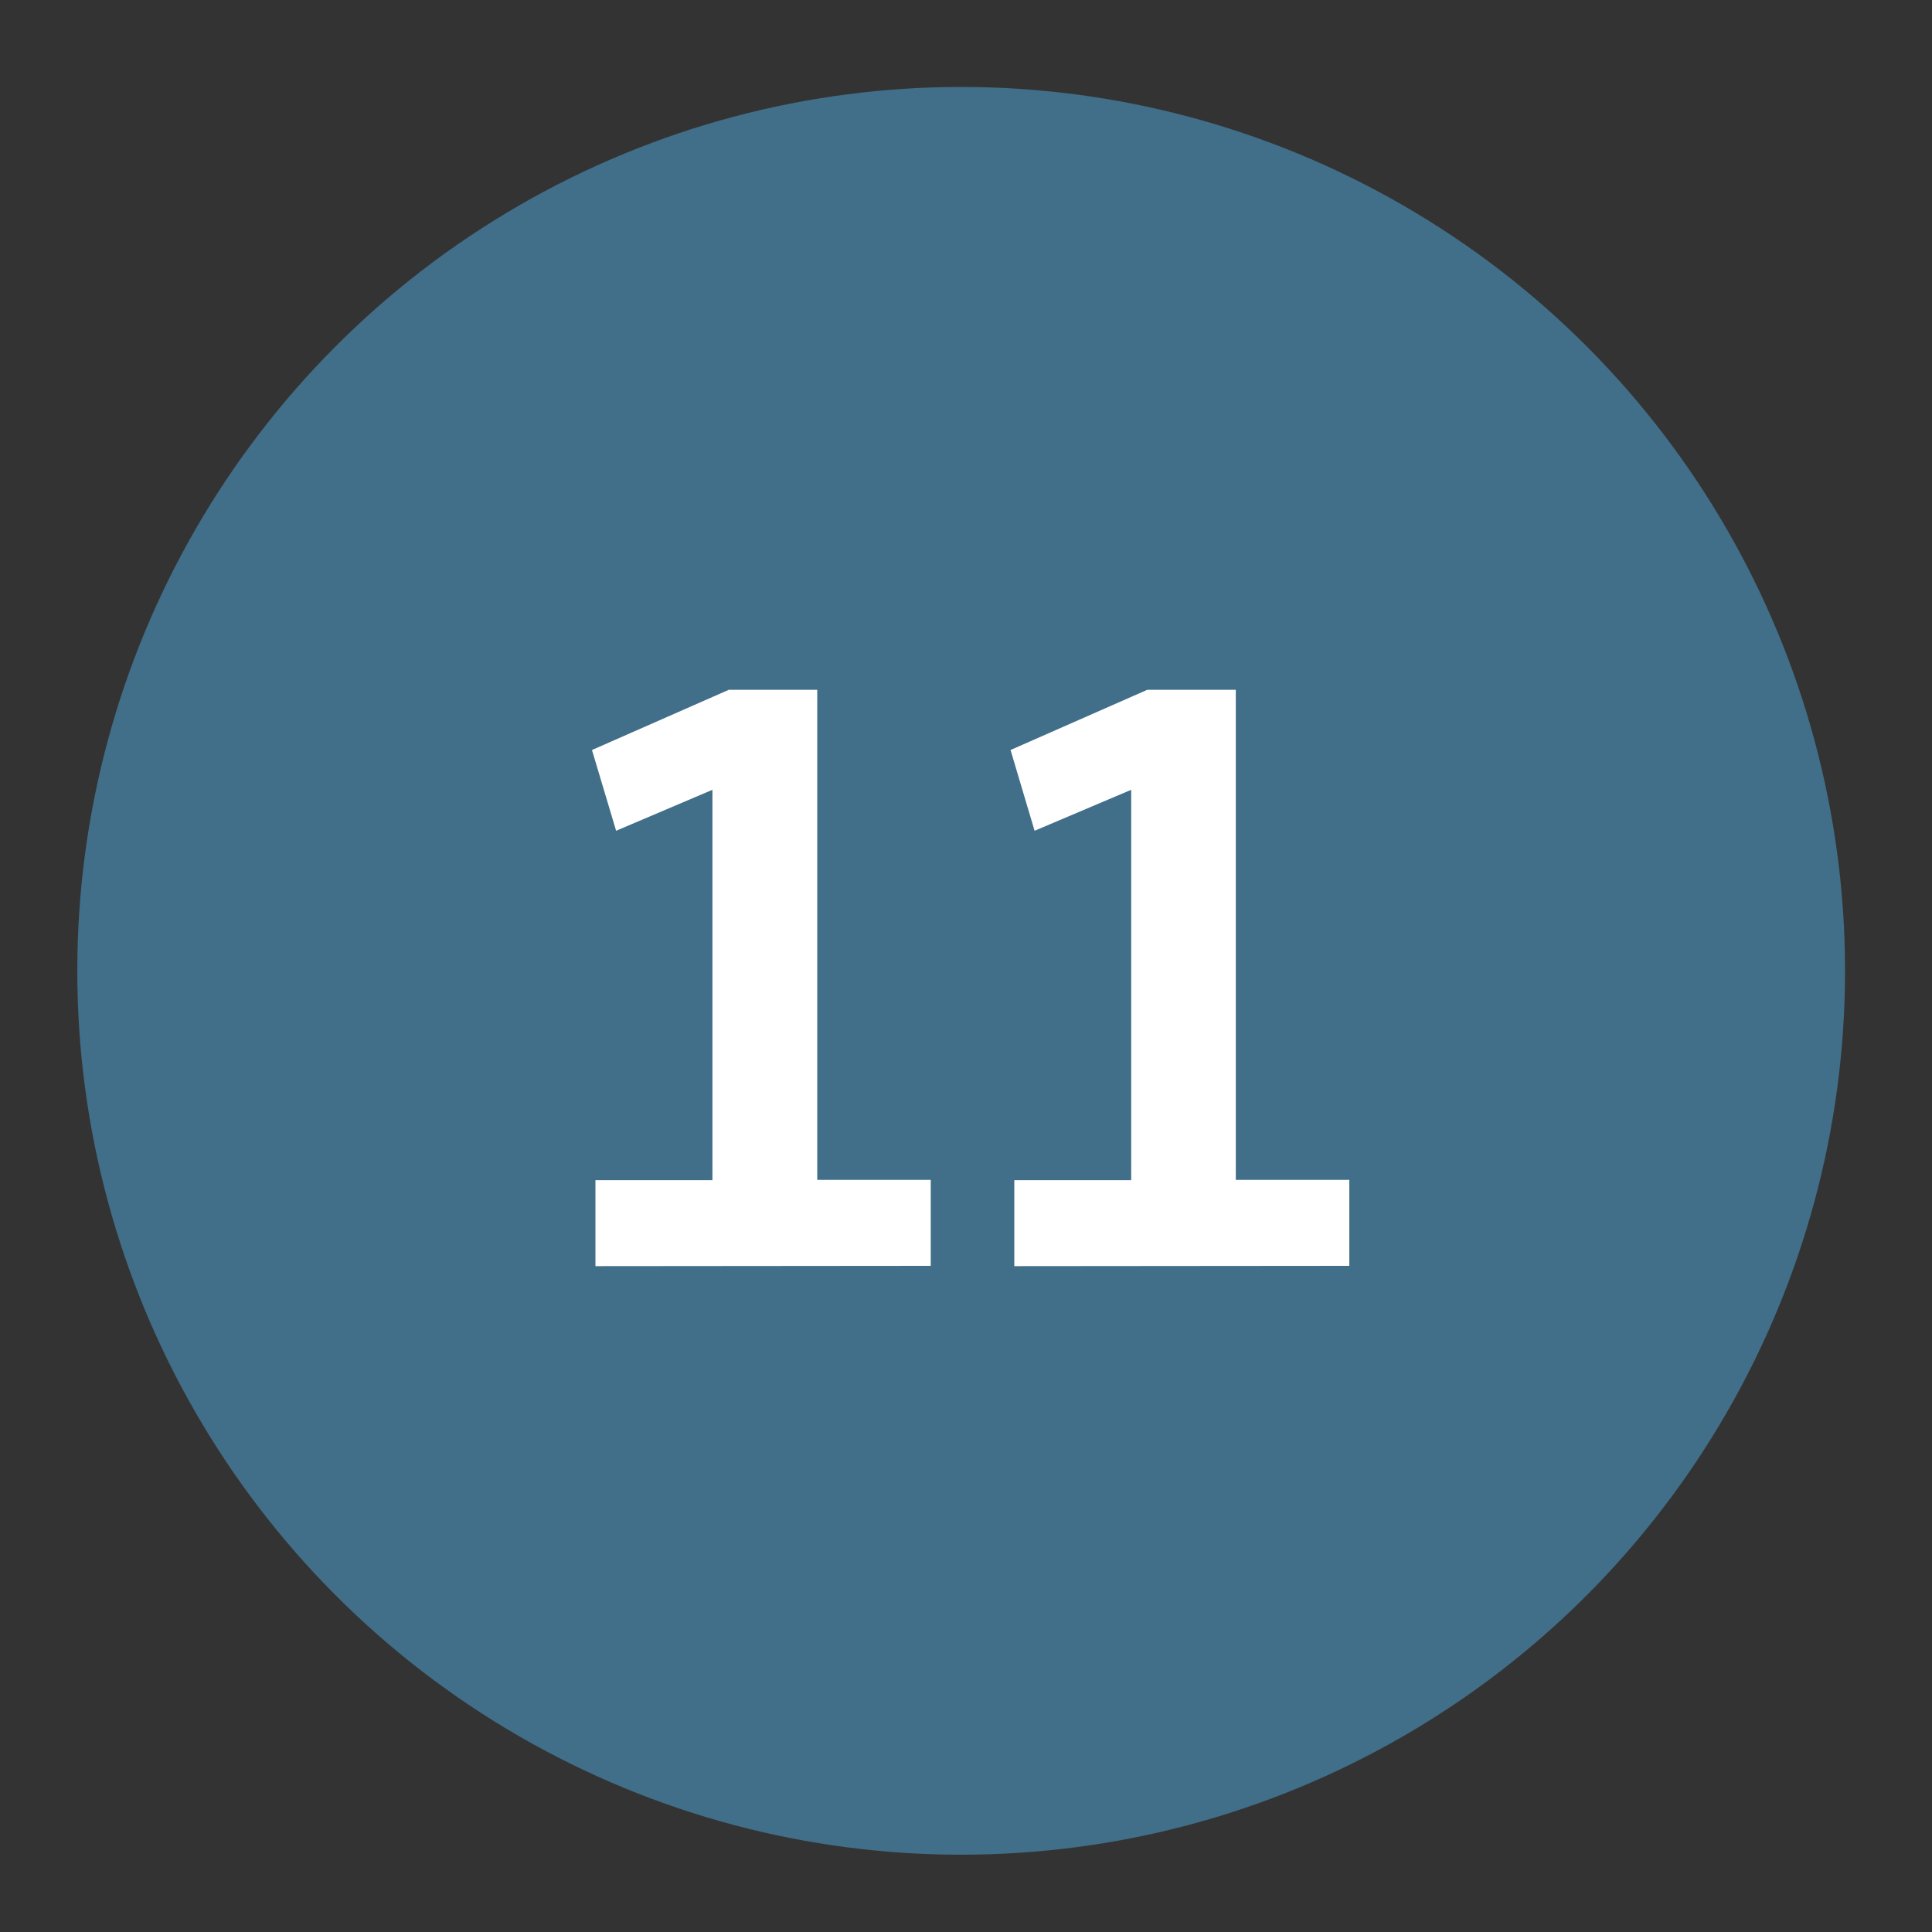
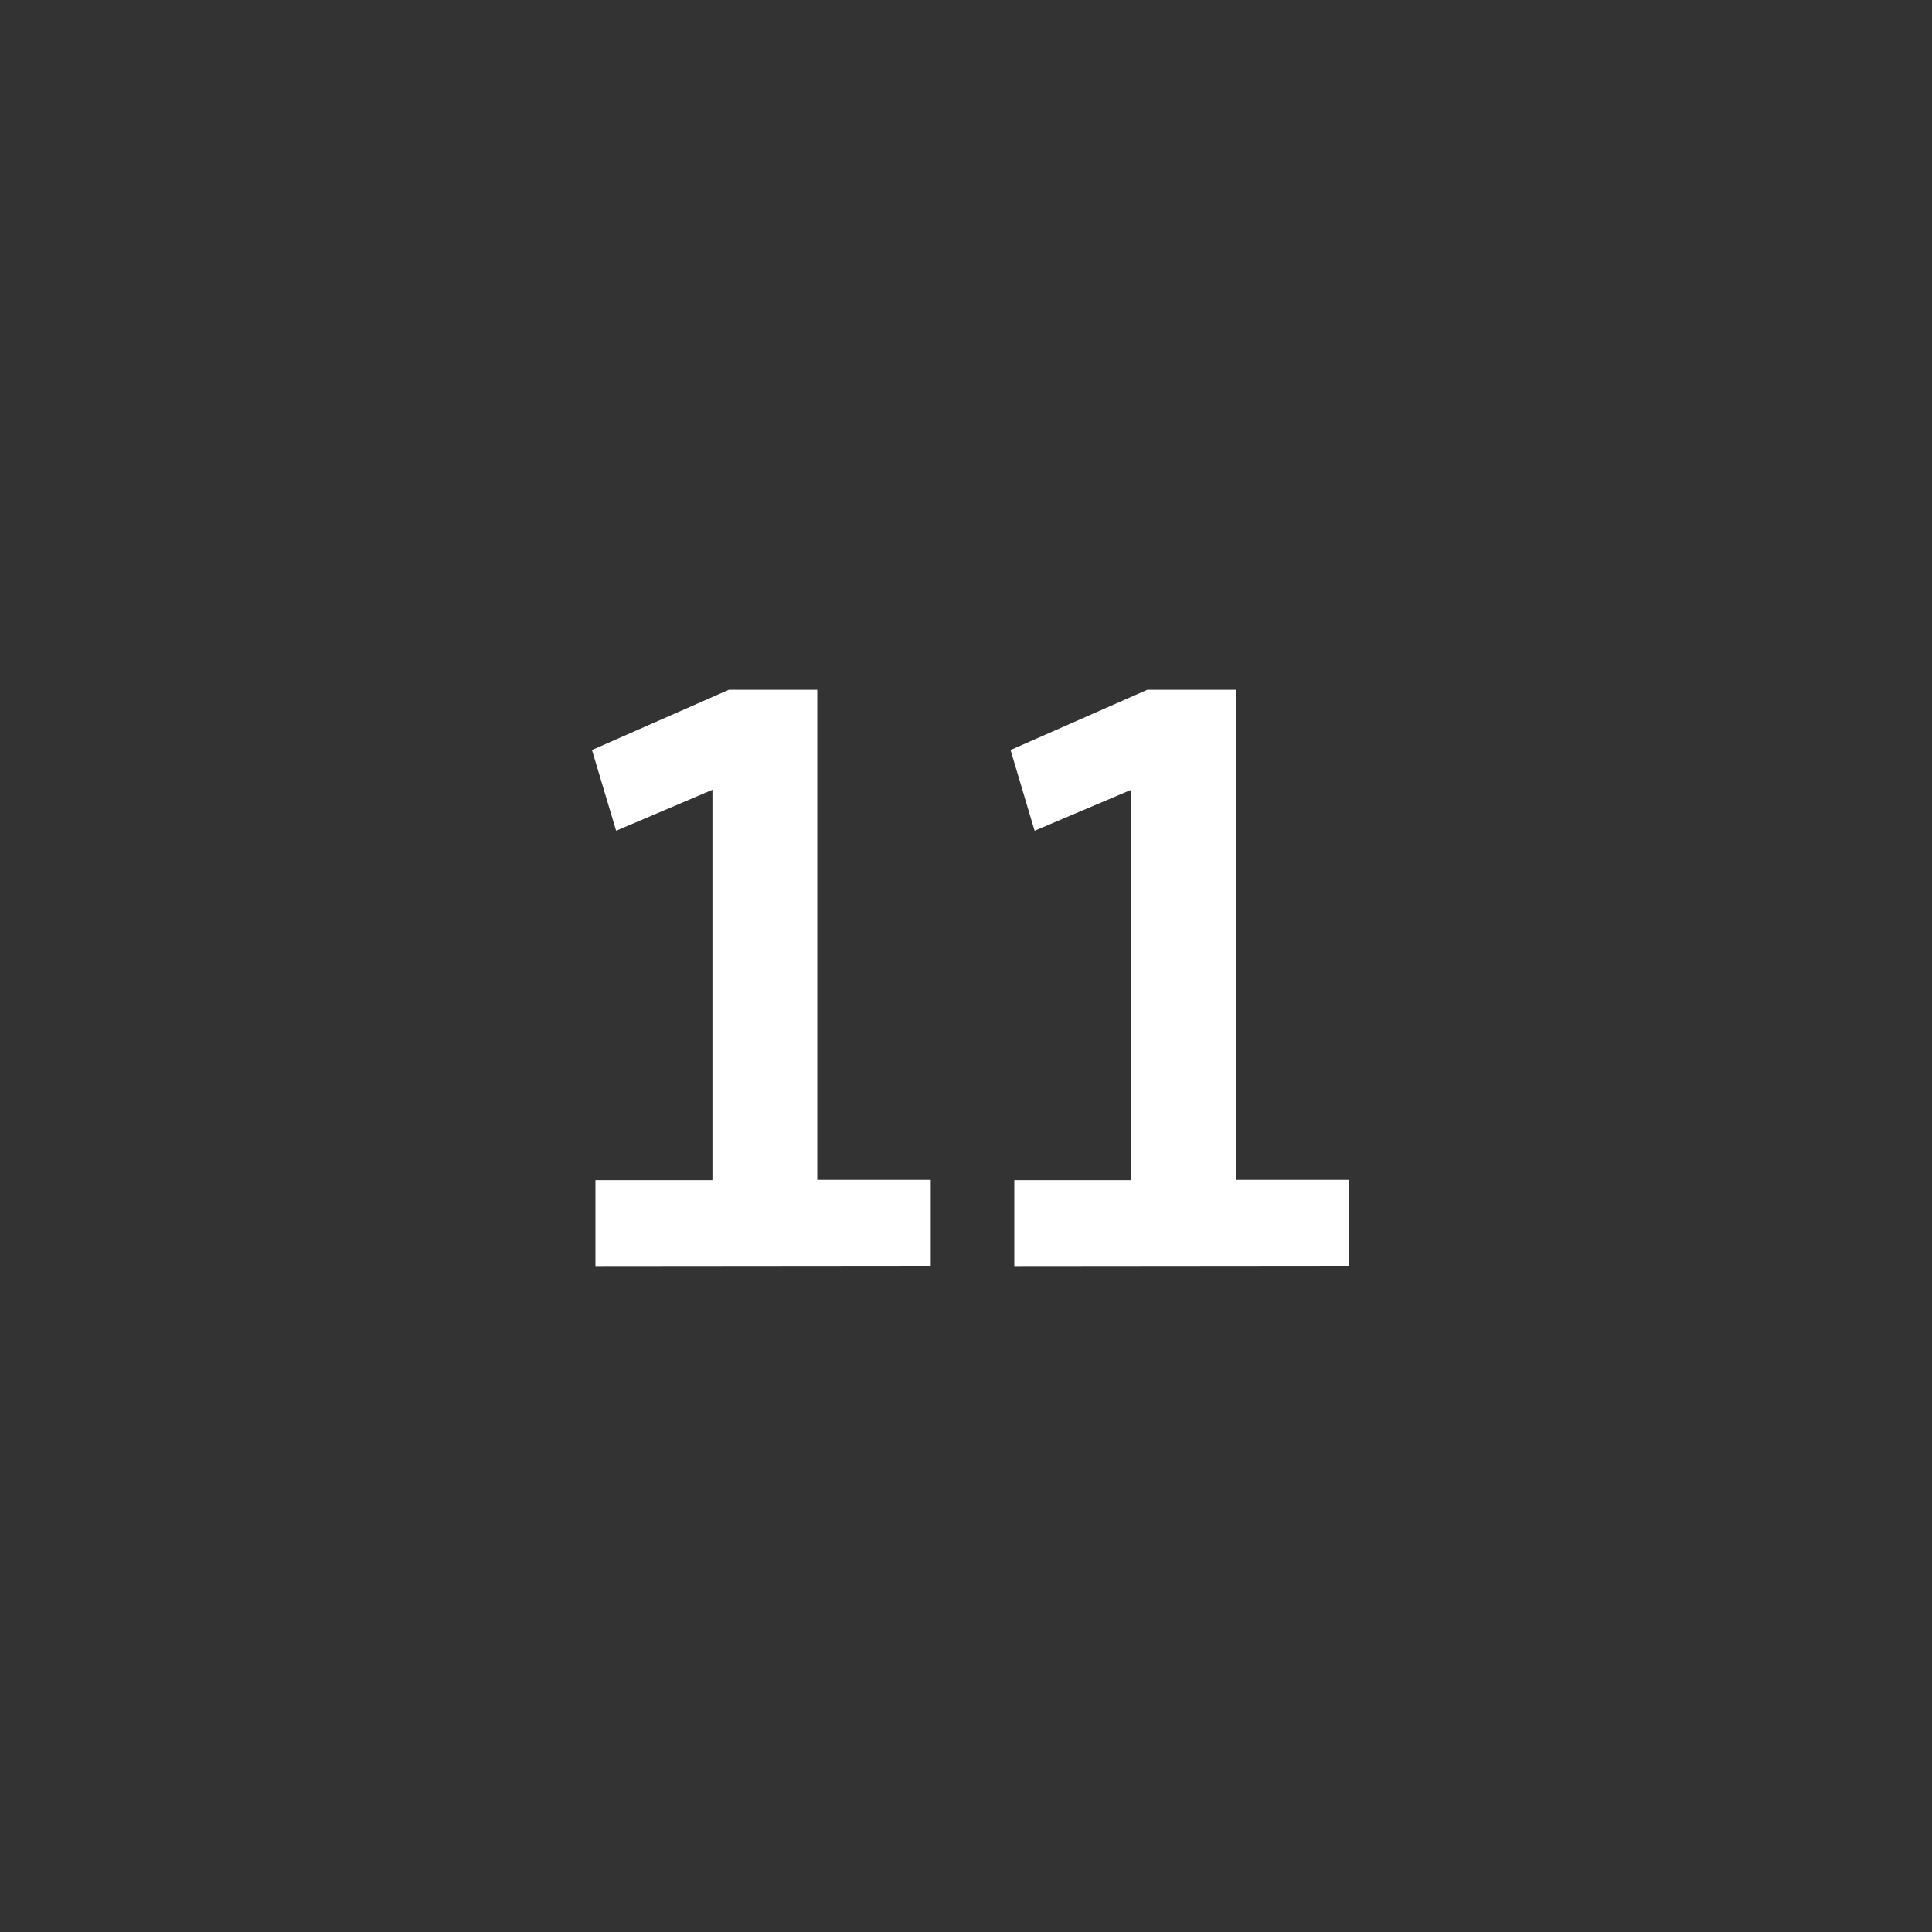
<svg xmlns="http://www.w3.org/2000/svg" viewBox="0 0 200 200">
  <rect x="0" y="0" width="200" height="200" fill="#333333" stroke="none" />
  <defs>
    <style>.a{opacity:0.48;}.b{fill:#50ade3;}.c{fill:#fff;}</style>
  </defs>
  <title>StatIcons</title>
  <g class="a">
-     <circle class="b" cx="99.5" cy="100.5" r="91.5" />
-   </g>
+     </g>
  <path class="c" d="M61.64,131.07v-8.9H73.75V81.76L63.78,86l-2.5-8.36,14.16-6.23H84.6v50.73H96.35v8.9Z" />
  <path class="c" d="M105,131.07v-8.9h12.1V81.76L107.1,86l-2.49-8.36,14.15-6.23h9.17v50.73h11.75v8.9Z" />
</svg>